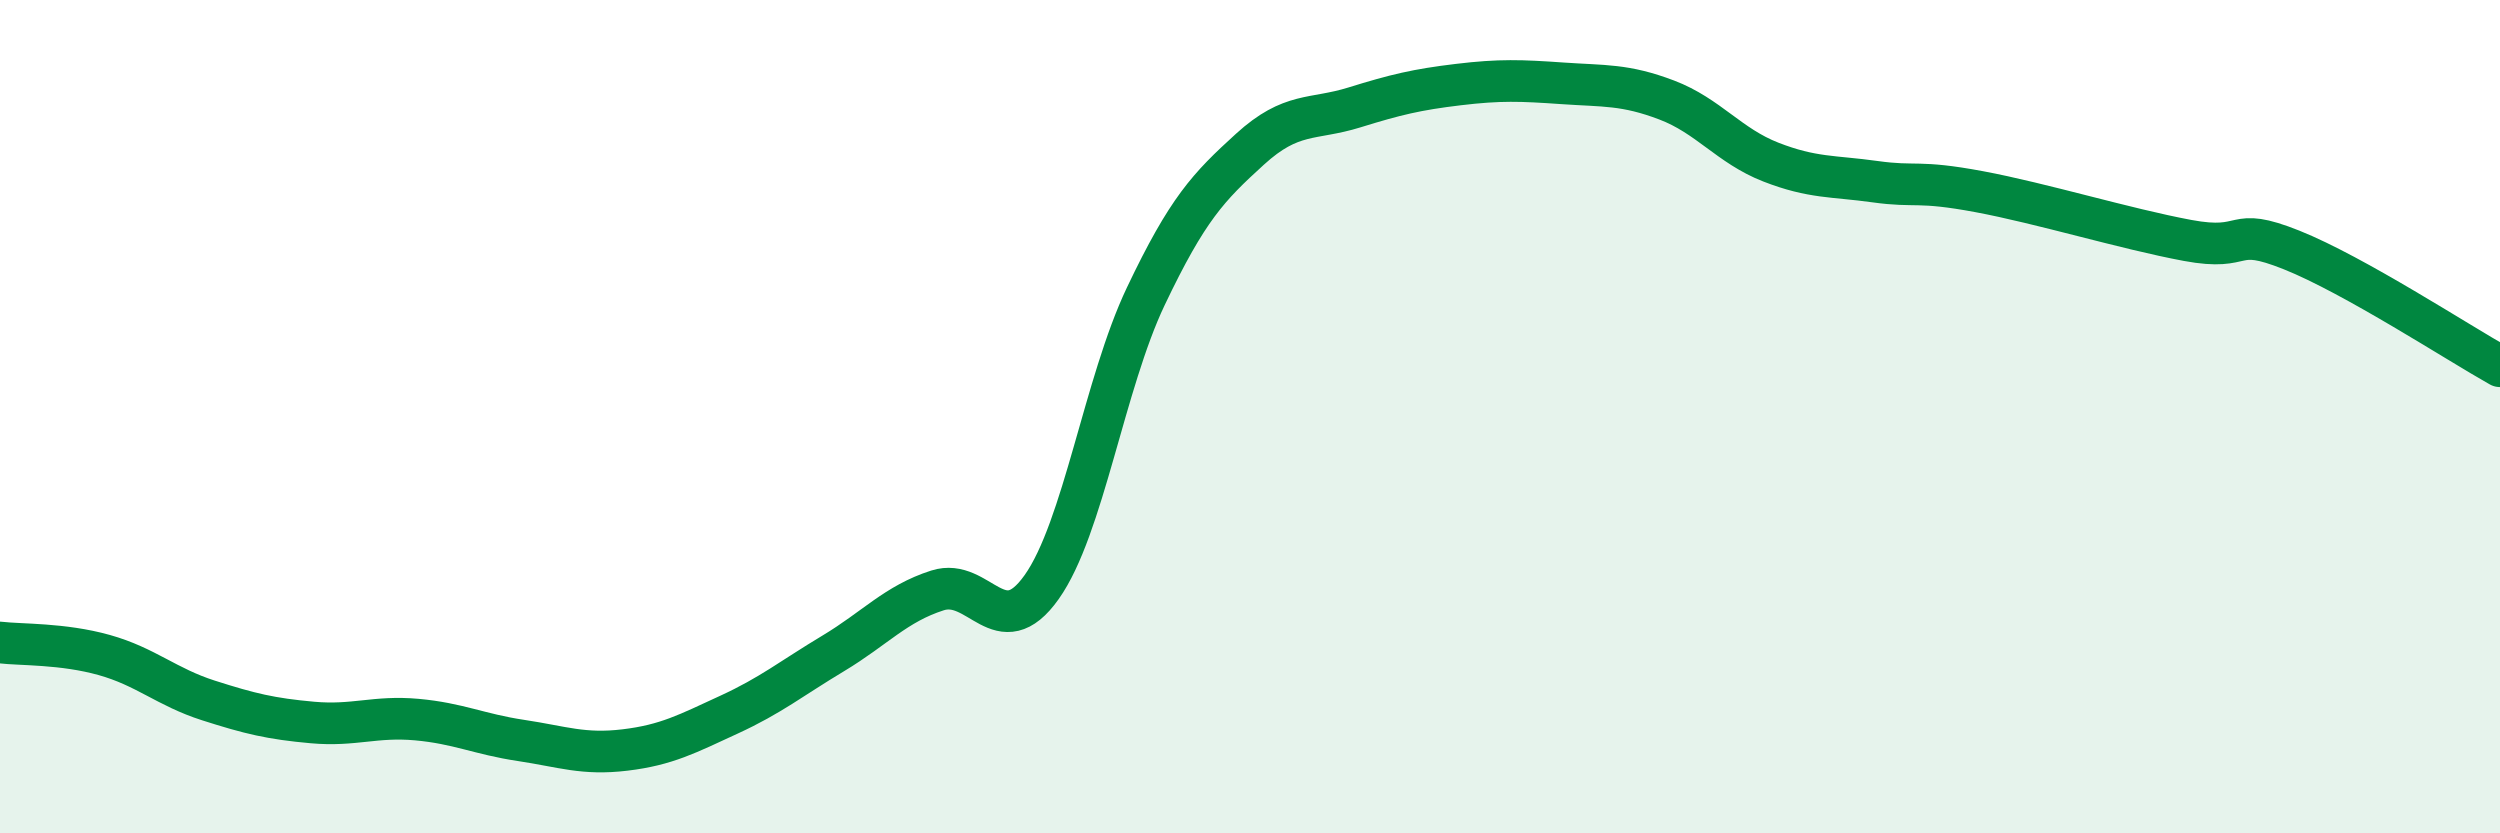
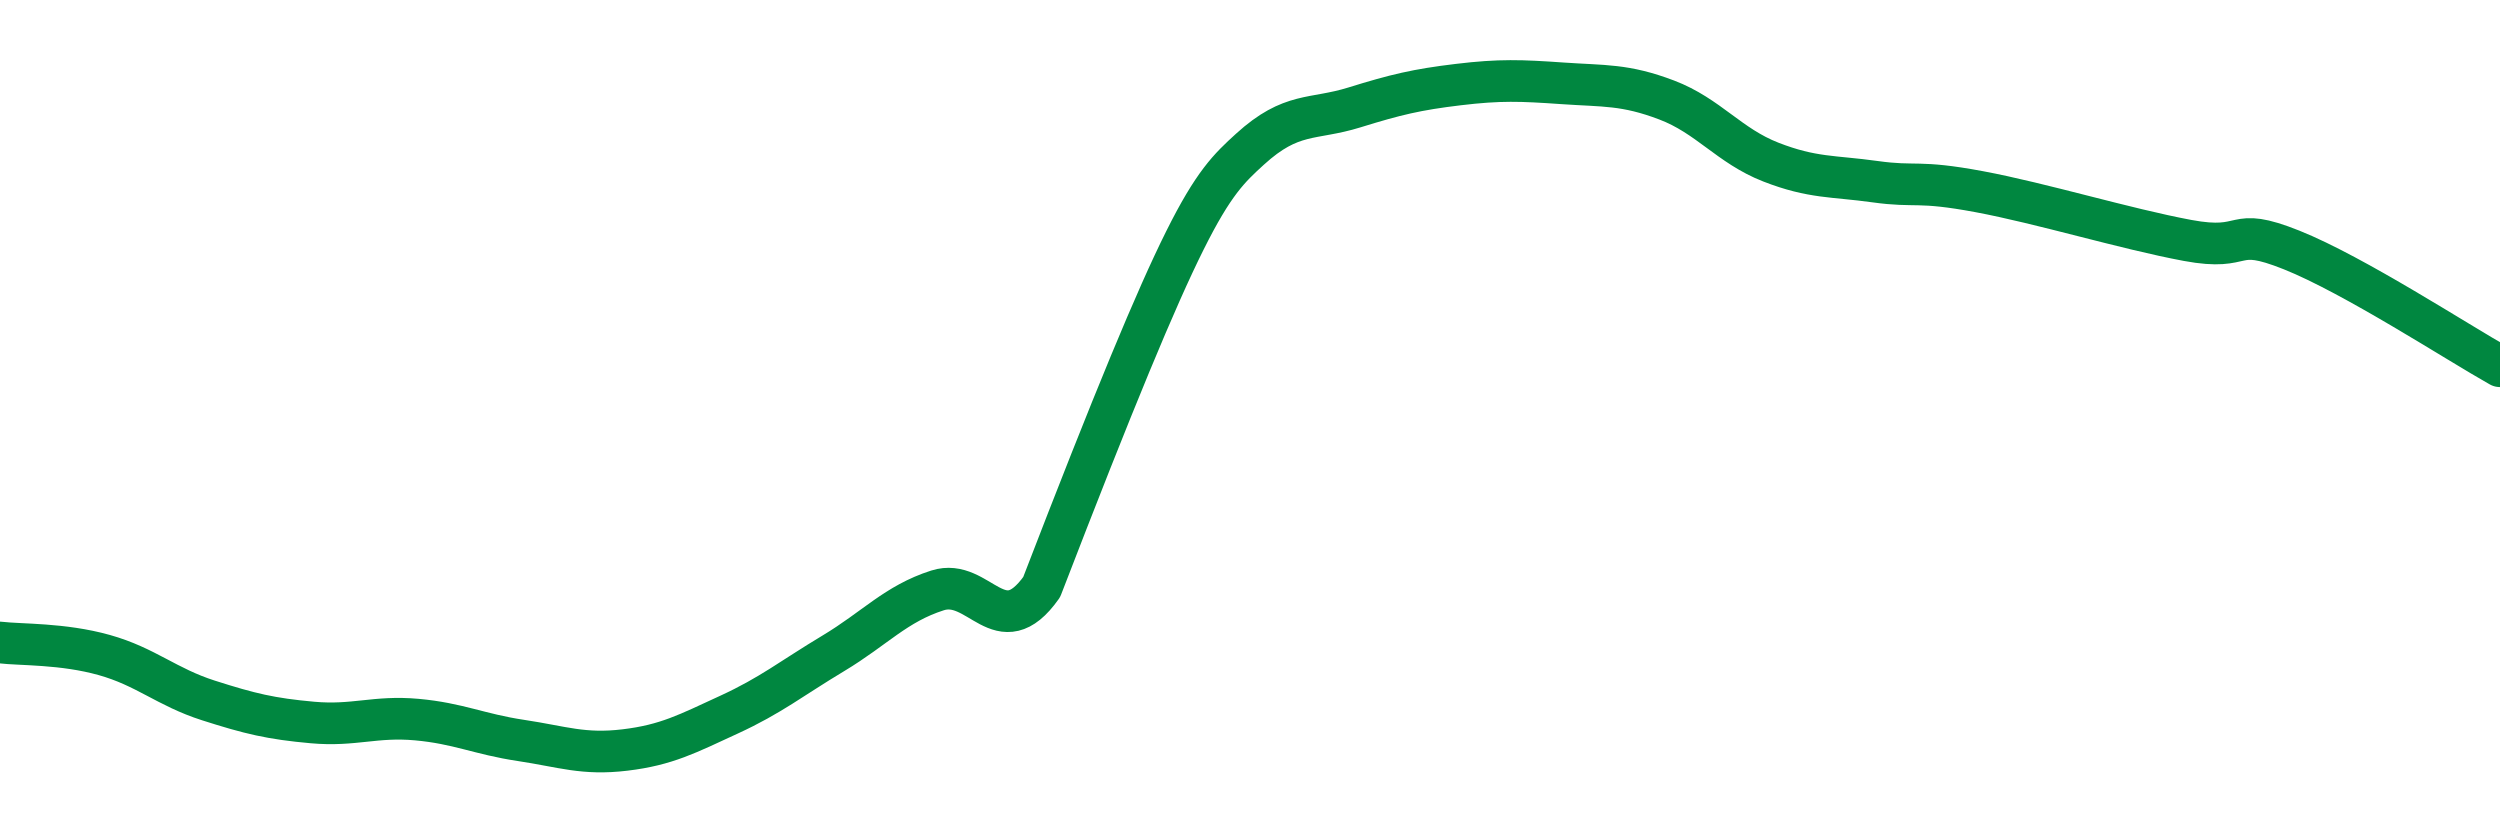
<svg xmlns="http://www.w3.org/2000/svg" width="60" height="20" viewBox="0 0 60 20">
-   <path d="M 0,15.42 C 0.5,15.48 1.5,15.44 2.5,15.72 C 3.5,16 4,16.49 5,16.81 C 6,17.13 6.5,17.25 7.5,17.34 C 8.5,17.43 9,17.18 10,17.27 C 11,17.36 11.5,17.62 12.5,17.77 C 13.5,17.92 14,18.12 15,18 C 16,17.88 16.5,17.61 17.5,17.15 C 18.5,16.69 19,16.28 20,15.68 C 21,15.08 21.5,14.49 22.5,14.17 C 23.5,13.85 24,15.5 25,14.09 C 26,12.68 26.5,9.21 27.5,7.11 C 28.5,5.01 29,4.49 30,3.58 C 31,2.67 31.5,2.89 32.5,2.58 C 33.5,2.27 34,2.15 35,2.03 C 36,1.91 36.5,1.93 37.5,2 C 38.5,2.07 39,2.02 40,2.4 C 41,2.78 41.5,3.5 42.5,3.89 C 43.5,4.28 44,4.22 45,4.36 C 46,4.5 46,4.32 47.5,4.6 C 49,4.88 51,5.49 52.5,5.77 C 54,6.05 53.5,5.4 55,6 C 56.5,6.6 59,8.23 60,8.79L60 20L0 20Z" fill="#008740" opacity="0.1" stroke-linecap="round" stroke-linejoin="round" />
-   <path d="M 0,15.42 C 0.5,15.48 1.5,15.44 2.5,15.72 C 3.5,16 4,16.49 5,16.81 C 6,17.13 6.5,17.25 7.5,17.34 C 8.5,17.43 9,17.18 10,17.27 C 11,17.36 11.5,17.62 12.5,17.77 C 13.5,17.92 14,18.12 15,18 C 16,17.88 16.5,17.61 17.5,17.15 C 18.5,16.69 19,16.28 20,15.68 C 21,15.08 21.5,14.49 22.5,14.17 C 23.5,13.85 24,15.5 25,14.09 C 26,12.68 26.5,9.21 27.5,7.11 C 28.5,5.01 29,4.49 30,3.58 C 31,2.67 31.5,2.89 32.5,2.58 C 33.5,2.27 34,2.15 35,2.03 C 36,1.91 36.5,1.93 37.5,2 C 38.5,2.07 39,2.02 40,2.4 C 41,2.78 41.5,3.5 42.5,3.89 C 43.5,4.28 44,4.22 45,4.36 C 46,4.5 46,4.32 47.5,4.6 C 49,4.88 51,5.49 52.5,5.77 C 54,6.05 53.5,5.4 55,6 C 56.5,6.6 59,8.23 60,8.79" stroke="#008740" stroke-width="1" fill="none" stroke-linecap="round" stroke-linejoin="round" />
+   <path d="M 0,15.42 C 0.5,15.48 1.5,15.44 2.5,15.72 C 3.5,16 4,16.49 5,16.81 C 6,17.13 6.5,17.25 7.5,17.34 C 8.5,17.43 9,17.18 10,17.27 C 11,17.36 11.5,17.62 12.5,17.77 C 13.5,17.92 14,18.12 15,18 C 16,17.88 16.5,17.61 17.5,17.15 C 18.5,16.69 19,16.28 20,15.68 C 21,15.08 21.5,14.49 22.5,14.17 C 23.5,13.85 24,15.5 25,14.09 C 28.5,5.01 29,4.49 30,3.58 C 31,2.67 31.5,2.89 32.5,2.58 C 33.5,2.27 34,2.15 35,2.03 C 36,1.91 36.5,1.93 37.5,2 C 38.5,2.07 39,2.02 40,2.4 C 41,2.78 41.5,3.5 42.5,3.89 C 43.5,4.28 44,4.22 45,4.36 C 46,4.5 46,4.32 47.5,4.6 C 49,4.88 51,5.49 52.5,5.77 C 54,6.05 53.5,5.4 55,6 C 56.5,6.6 59,8.23 60,8.79" stroke="#008740" stroke-width="1" fill="none" stroke-linecap="round" stroke-linejoin="round" />
</svg>